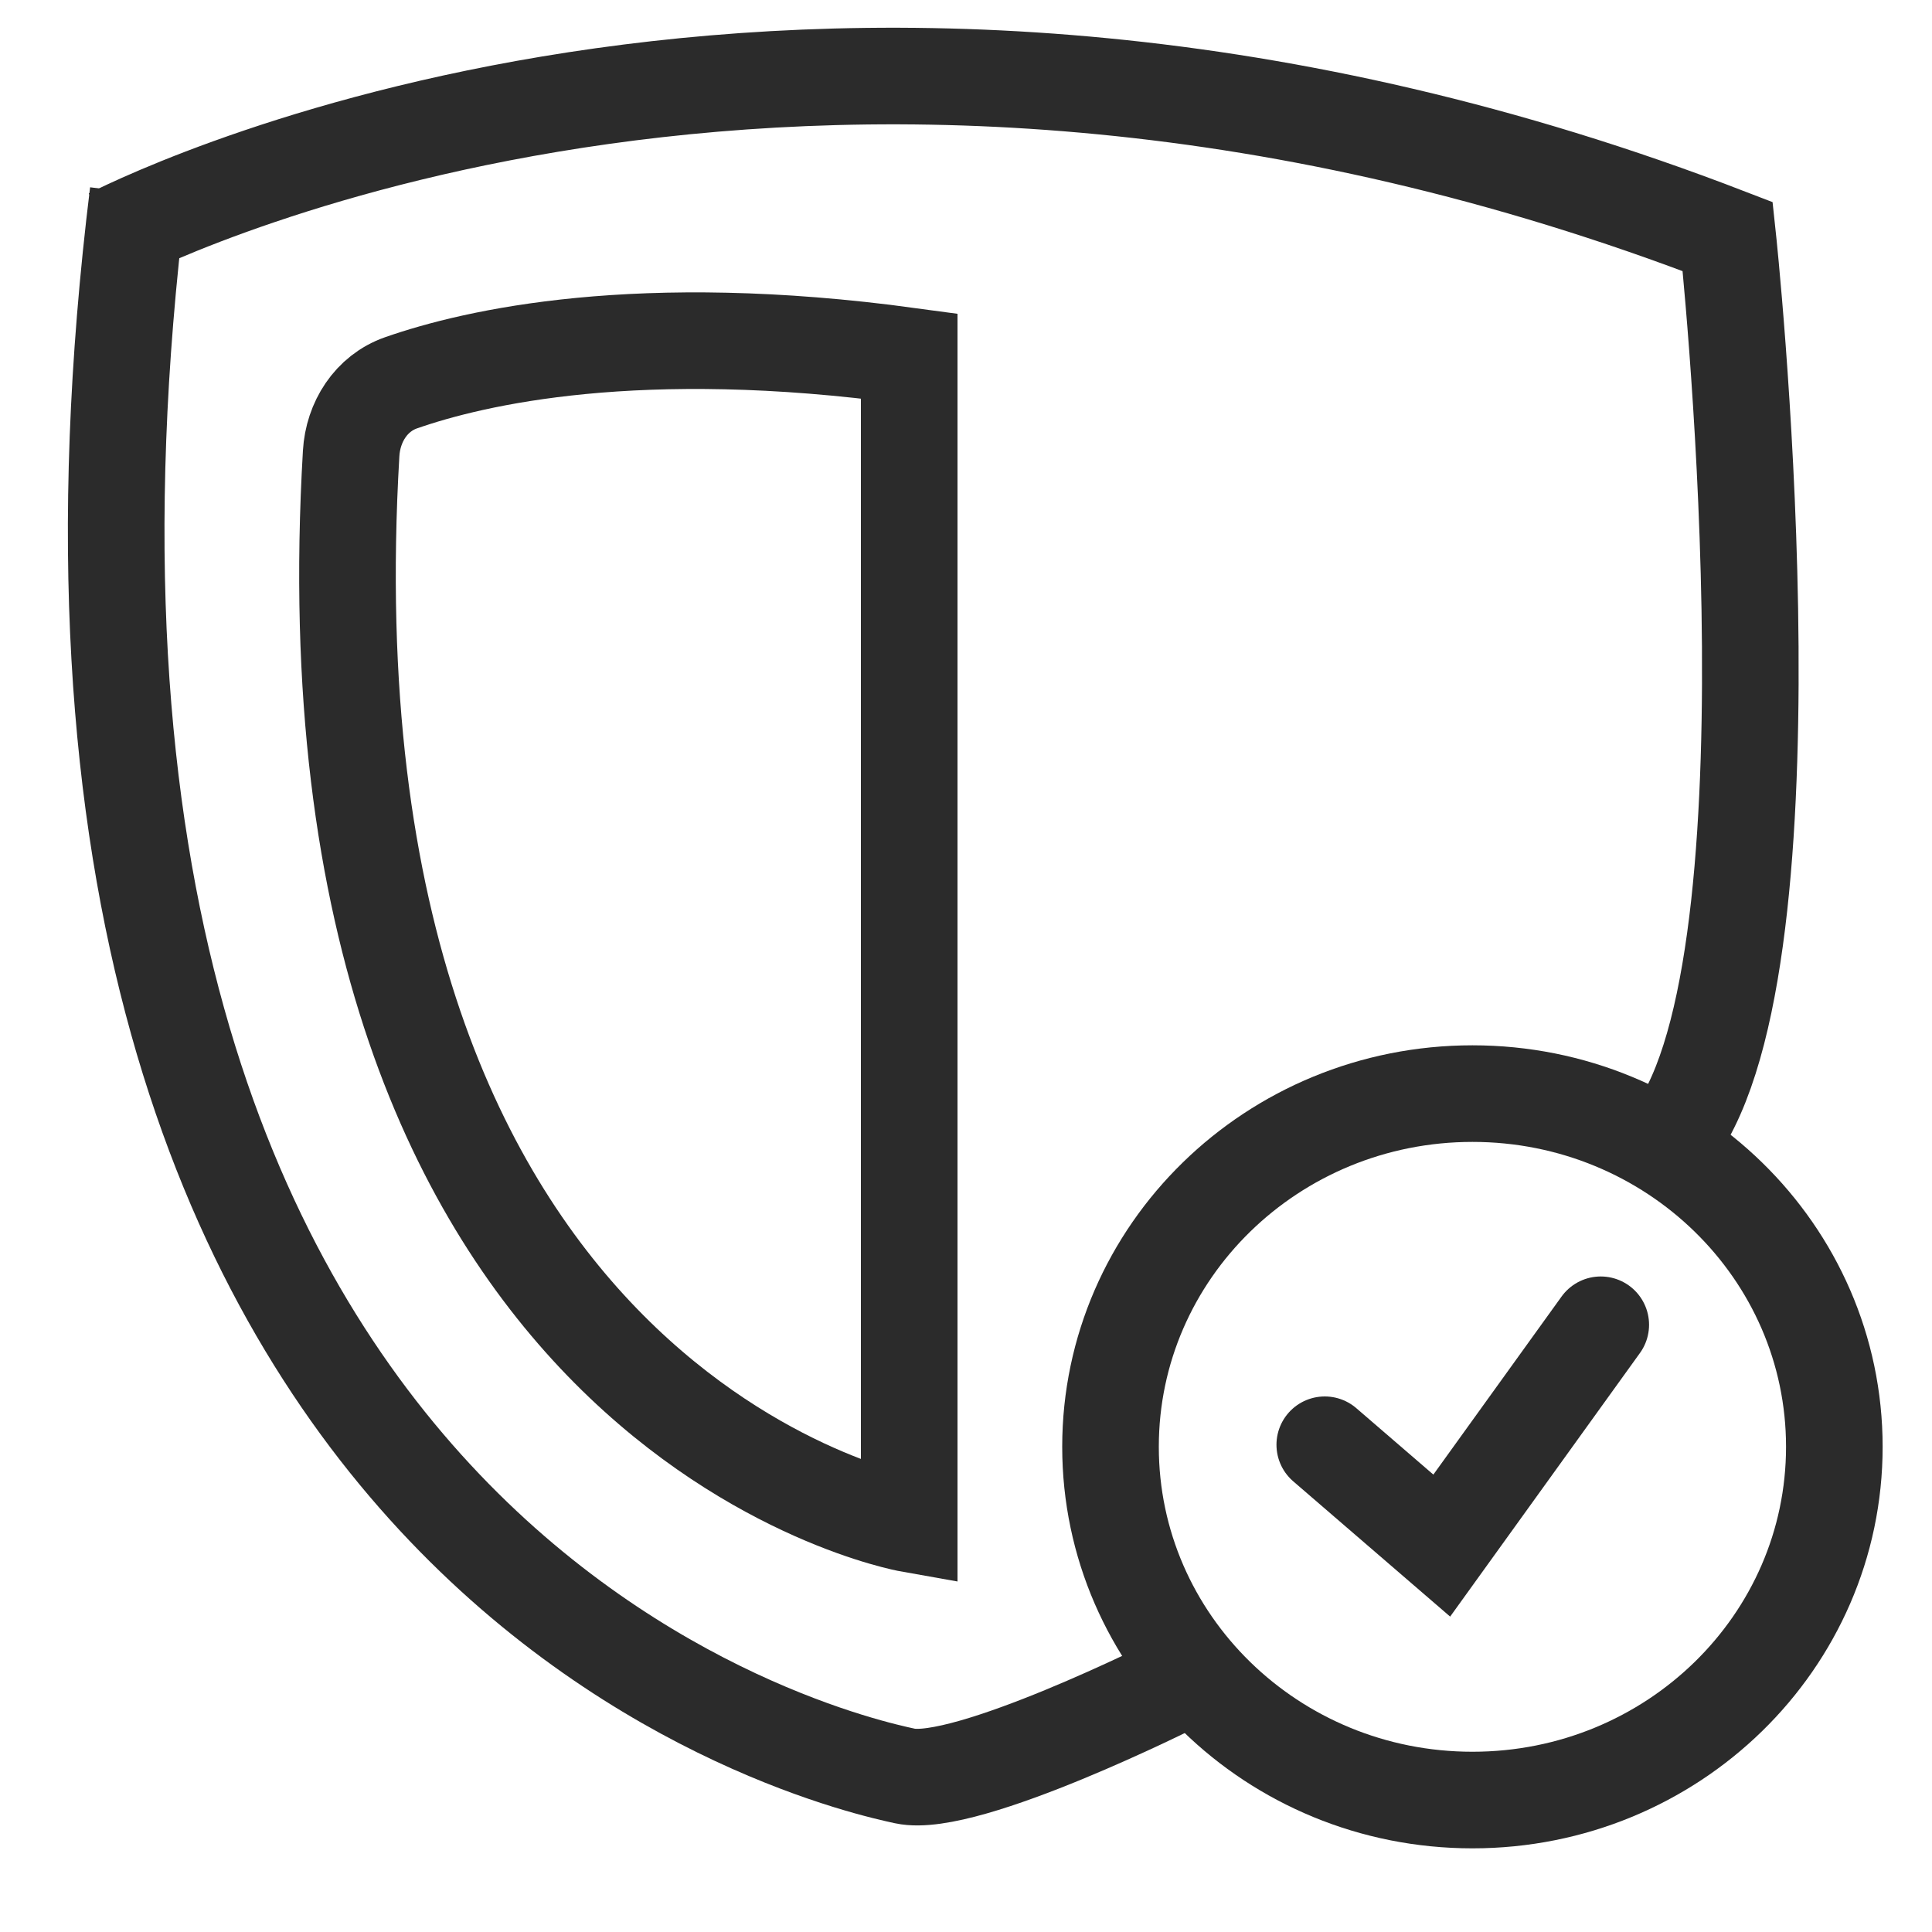
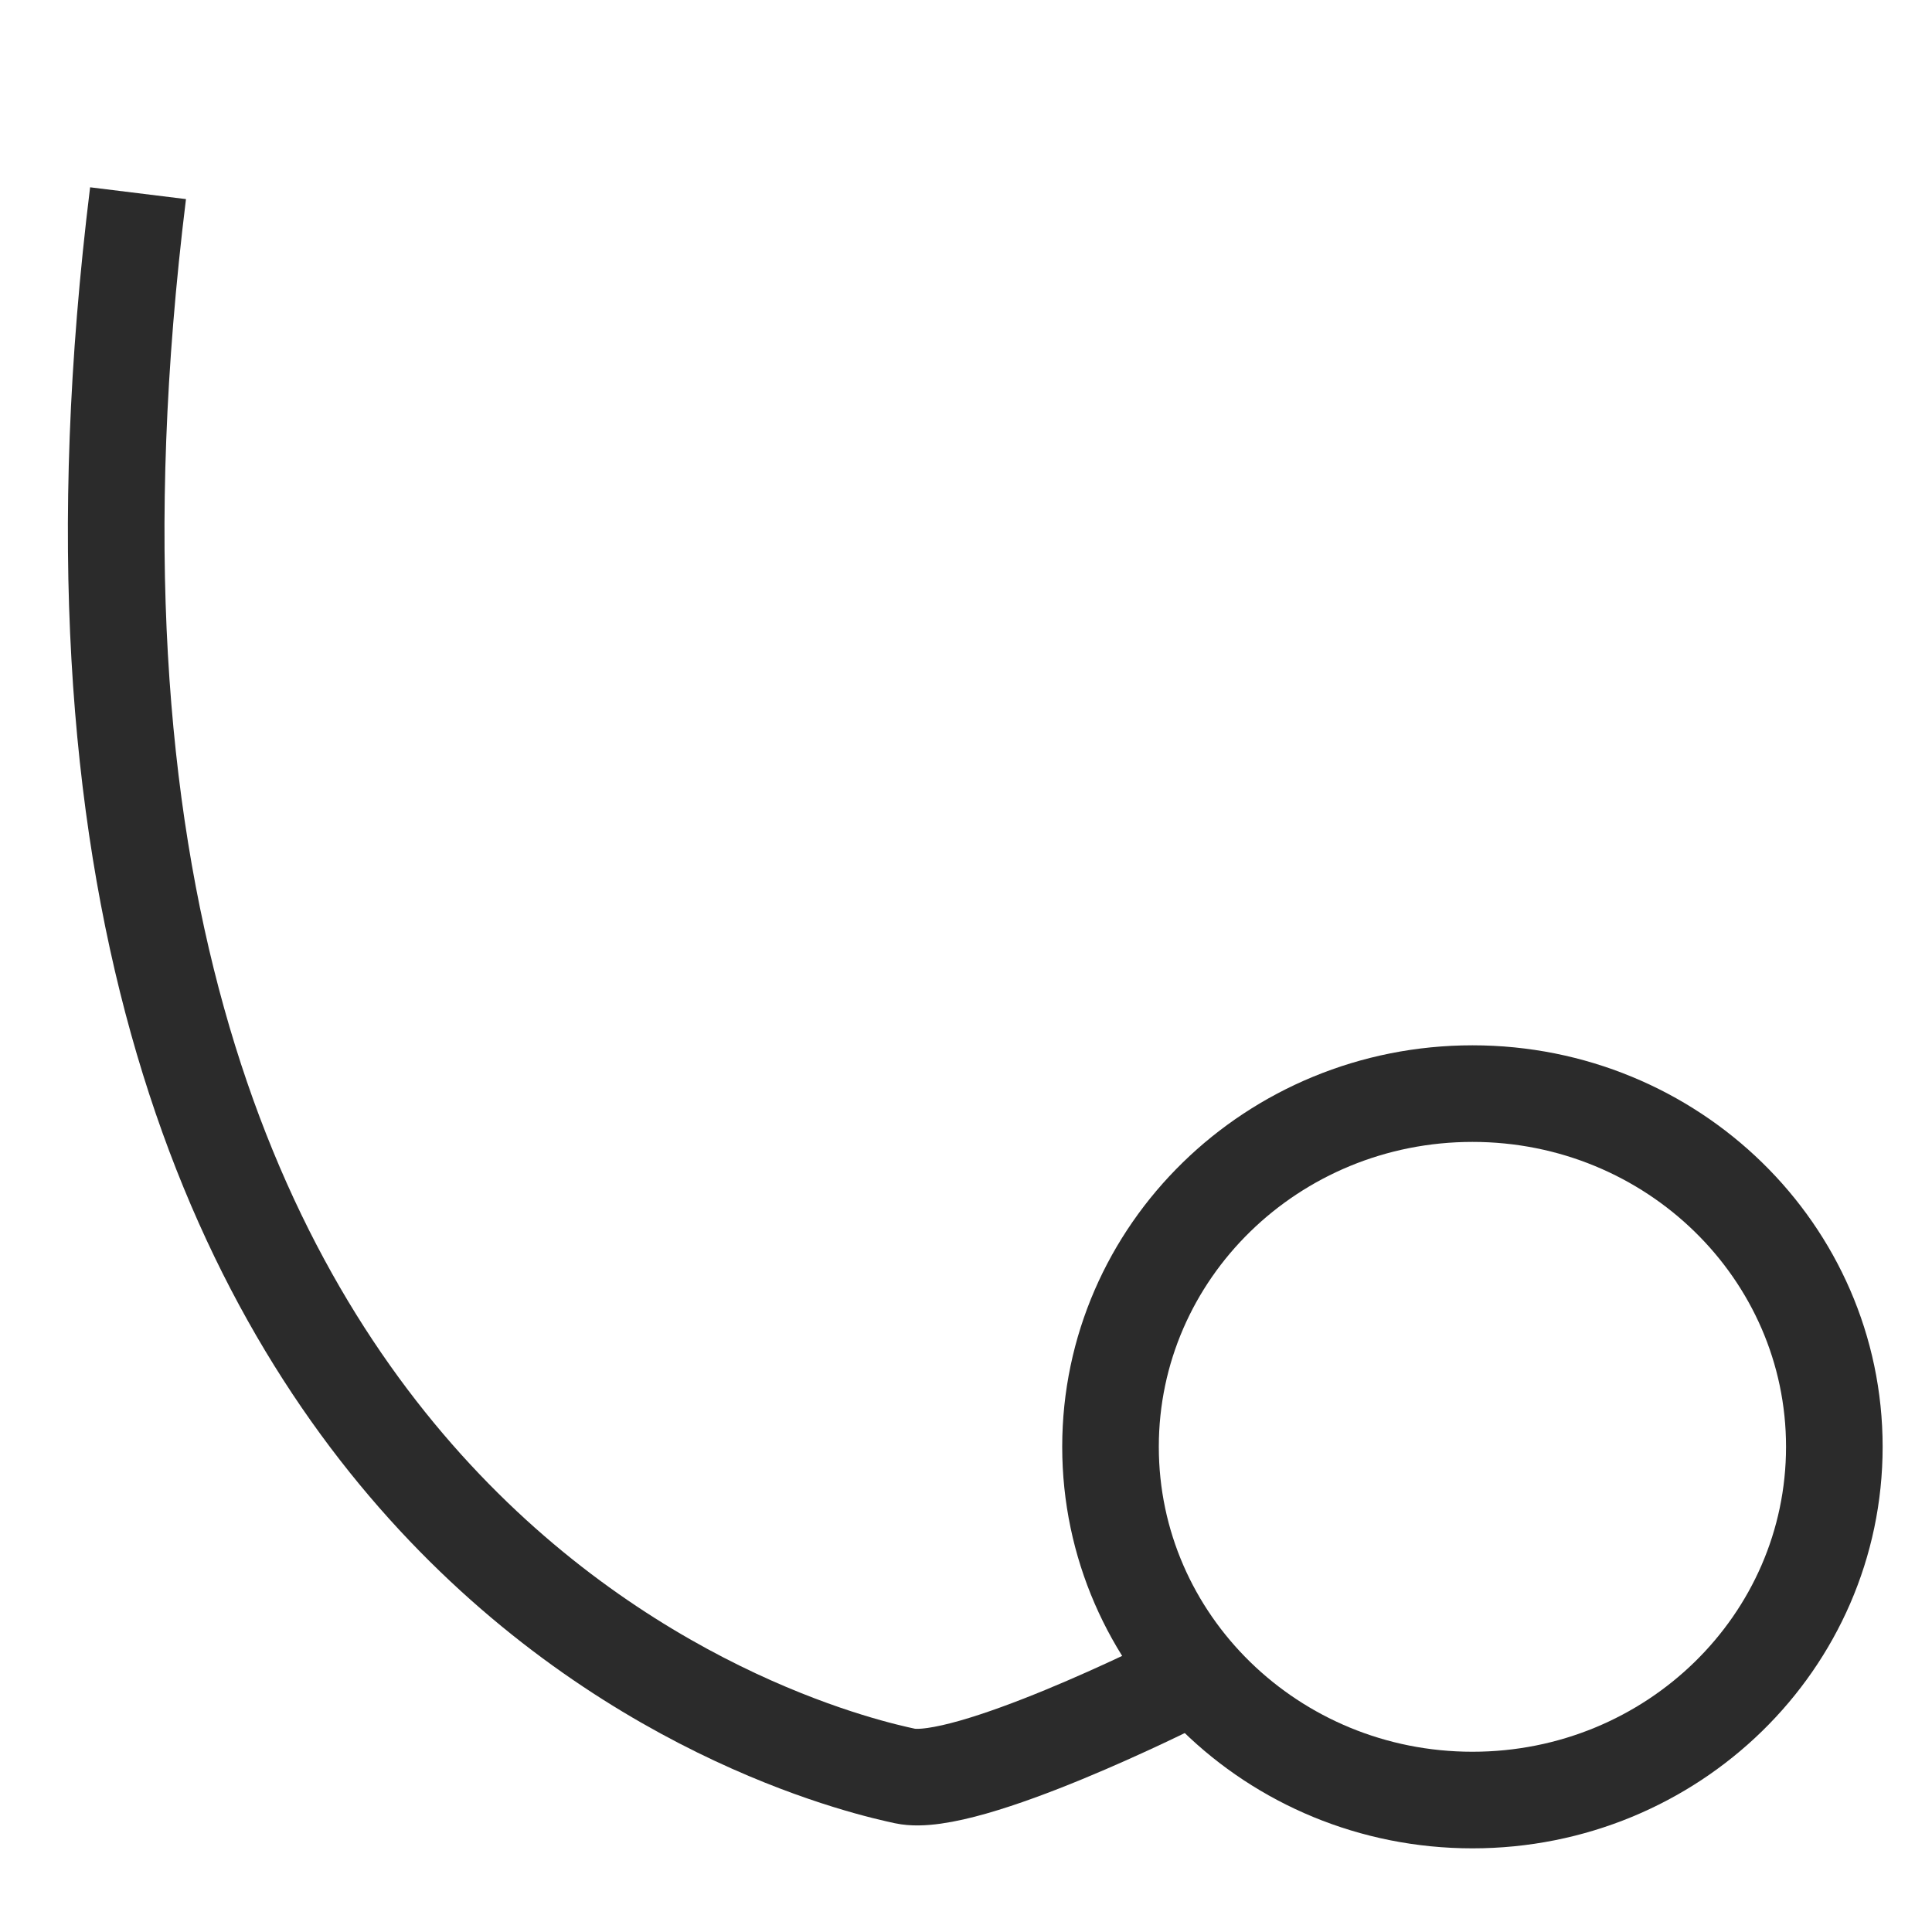
<svg xmlns="http://www.w3.org/2000/svg" width="20" height="20" viewBox="0 0 20 20" fill="none">
  <g clip-path="url(#clip0_1368_1010)">
    <path d="M12.184 17.423C12.184 17.423 10.002 18.522 9.368 18.385C8.734 18.248 -0.331 16.287 1.429 2" stroke="#2B2B2B" stroke-miterlimit="10" />
-     <path d="M1.143 2.449C1.714 2.163 8.571 -1.143 17.885 2.449C17.885 2.449 18.66 9.661 17.392 11.653" stroke="#2B2B2B" stroke-miterlimit="10" />
-     <path d="M4.151 3.963C3.842 4.071 3.654 4.368 3.635 4.694C3.051 14.647 9.412 15.775 9.412 15.775V3.685C6.614 3.304 4.914 3.696 4.151 3.963Z" stroke="#2B2B2B" stroke-miterlimit="10" />
-     <path d="M13.714 14.956L14.925 16L16.571 13.714" stroke="#2B2B2B" stroke-miterlimit="10" stroke-linecap="round" />
    <path d="M15.243 18.634C17.312 18.634 18.989 16.997 18.989 14.977C18.989 12.958 17.312 11.321 15.243 11.321C13.173 11.321 11.496 12.958 11.496 14.977C11.496 16.997 13.173 18.634 15.243 18.634Z" stroke="#2B2B2B" stroke-miterlimit="10" />
  </g>
  <defs>
    <clipPath id="clip0_1368_1010">
      <rect width="20" height="20" fill="white" />
    </clipPath>
  </defs>
</svg>